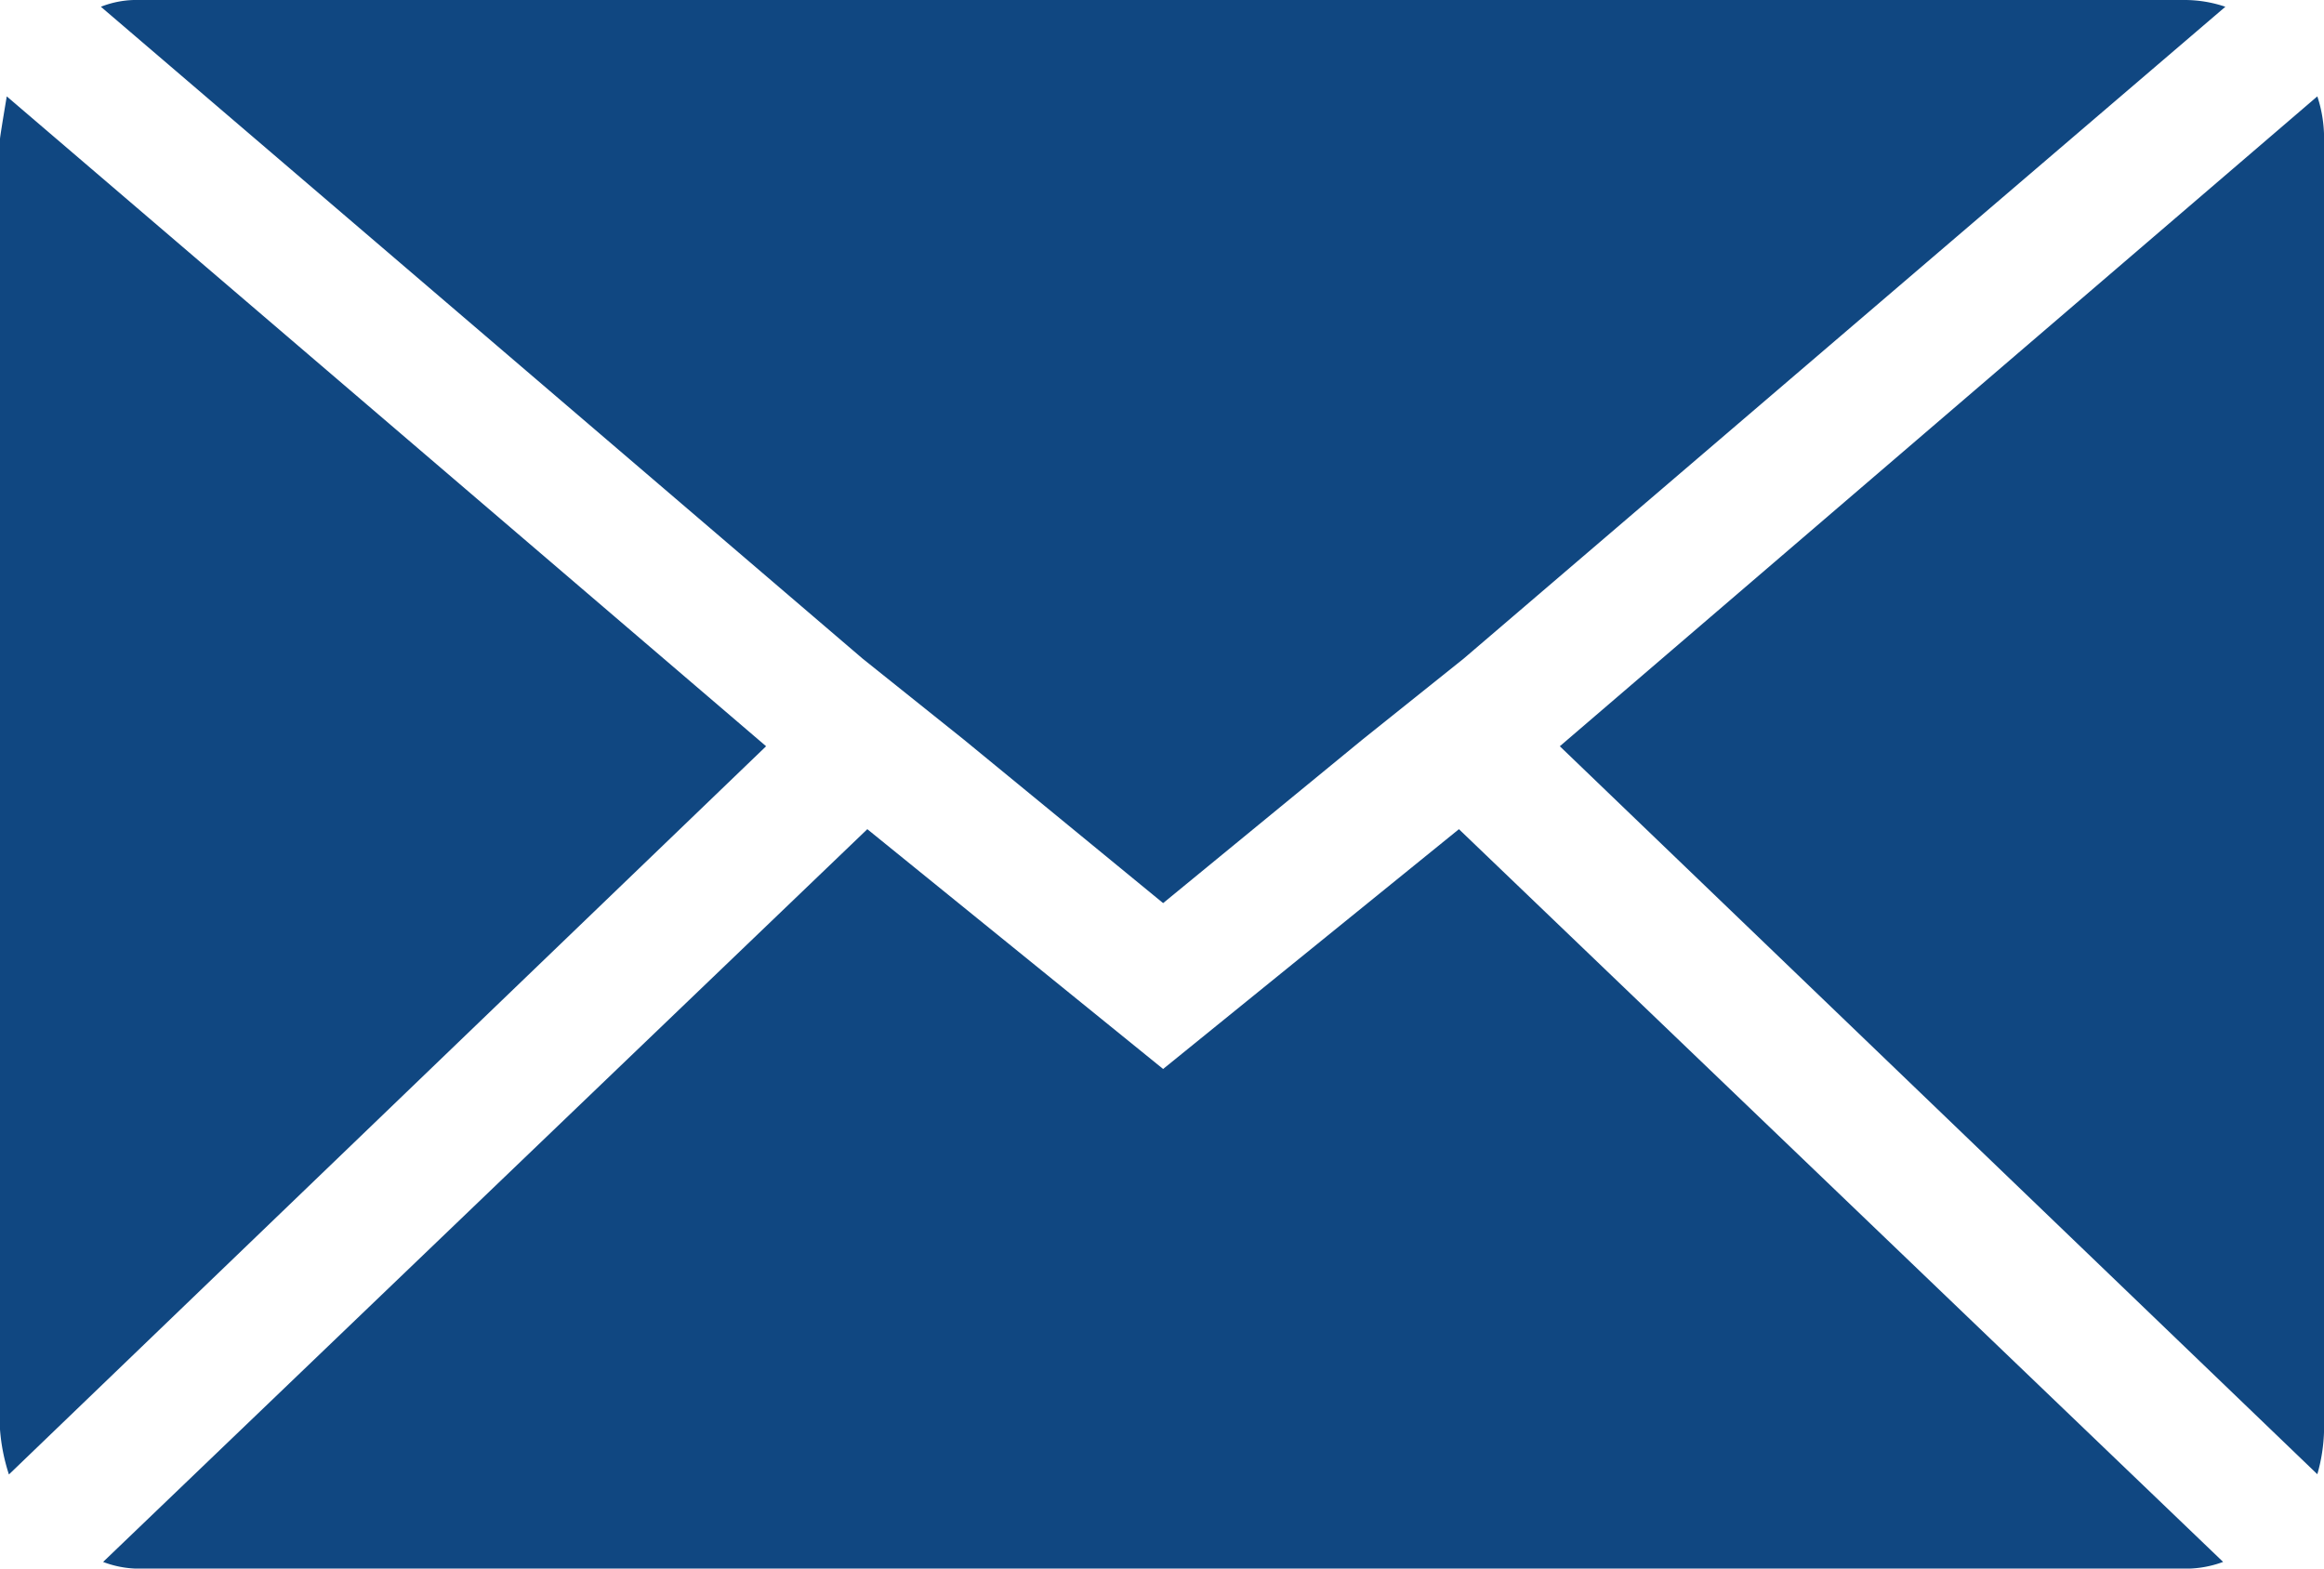
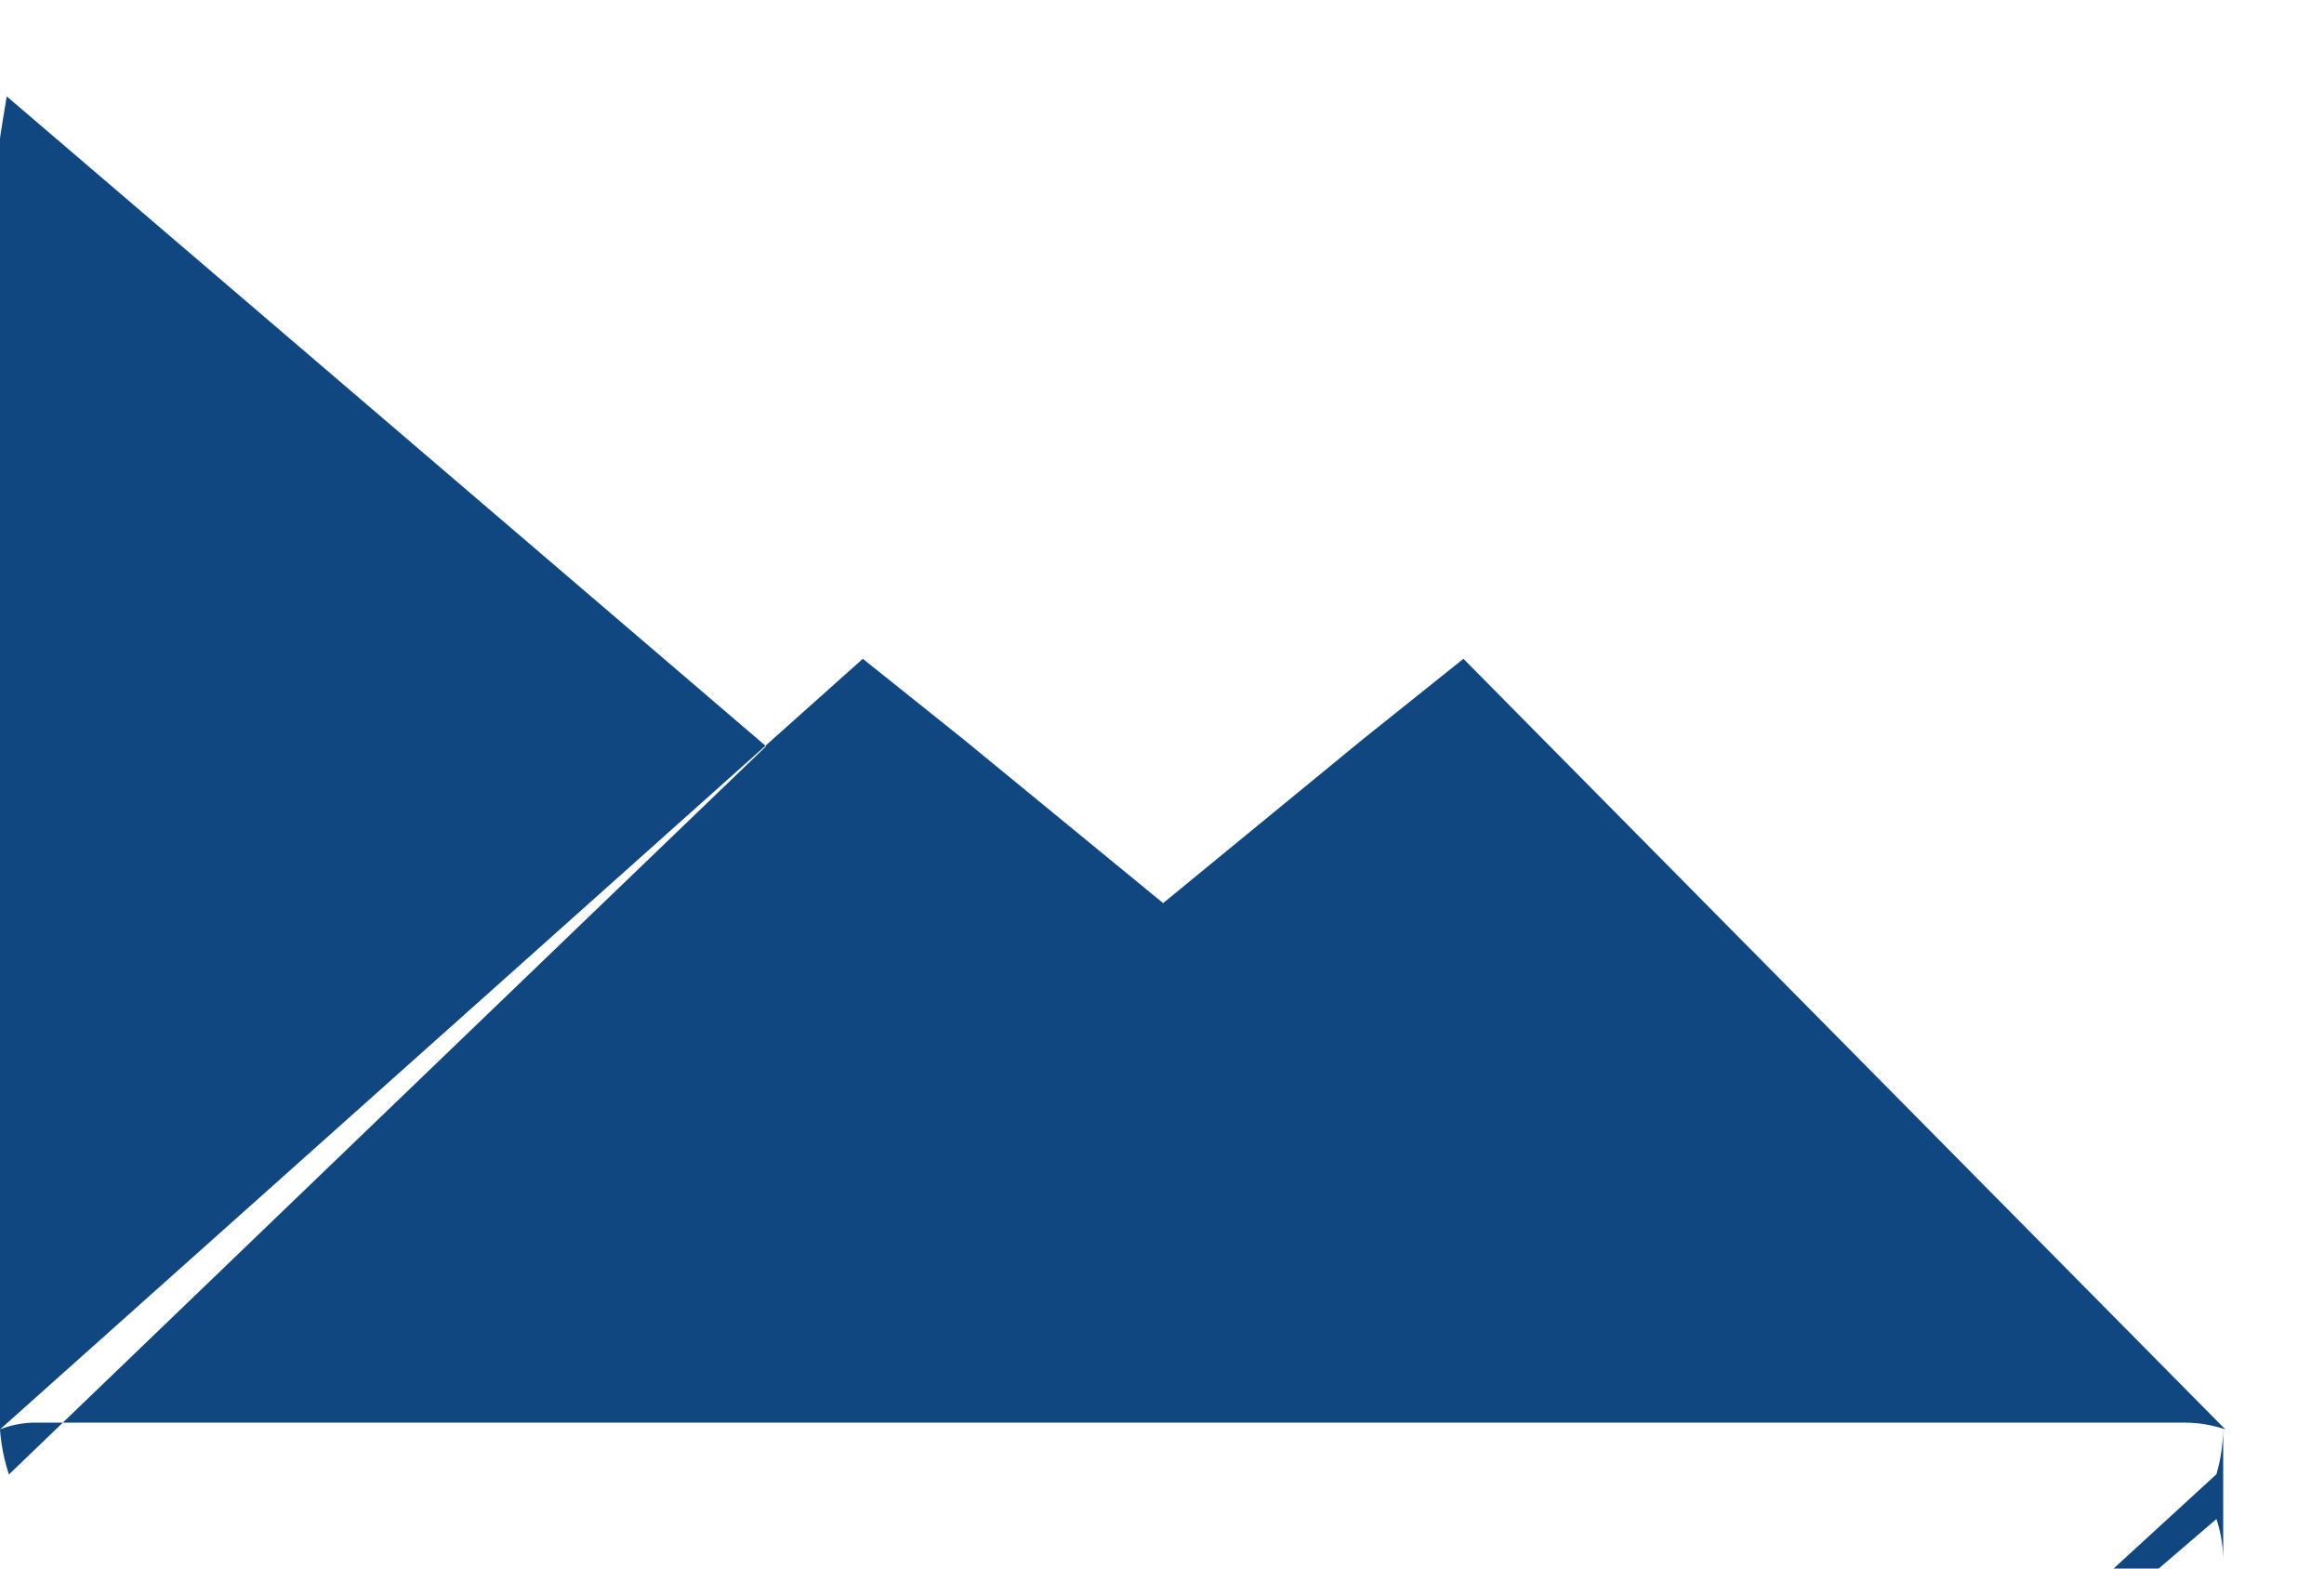
<svg xmlns="http://www.w3.org/2000/svg" width="27.851" height="18.8" viewBox="0 0 27.851 18.8">
-   <path d="M.072,21.2V5.733q0-.027.081-.51l9.1,7.789L.179,21.74A2.276,2.276,0,0,1,.072,21.2ZM1.281,4.149a1.157,1.157,0,0,1,.457-.081H26.258a1.521,1.521,0,0,1,.483.081L17.61,11.964l-1.209.967-2.39,1.961-2.39-1.961-1.209-.967Zm.027,18.639,9.158-8.782,3.545,2.874,3.545-2.874,9.158,8.782a1.29,1.29,0,0,1-.457.081H1.737a1.216,1.216,0,0,1-.43-.081Zm17.457-9.776,9.078-7.789a1.6,1.6,0,0,1,.081.51V21.2a2.059,2.059,0,0,1-.081.537Z" transform="translate(-0.072 -4.068)" fill="#104781" />
+   <path d="M.072,21.2V5.733q0-.027.081-.51l9.1,7.789L.179,21.74A2.276,2.276,0,0,1,.072,21.2Za1.157,1.157,0,0,1,.457-.081H26.258a1.521,1.521,0,0,1,.483.081L17.61,11.964l-1.209.967-2.39,1.961-2.39-1.961-1.209-.967Zm.027,18.639,9.158-8.782,3.545,2.874,3.545-2.874,9.158,8.782a1.29,1.29,0,0,1-.457.081H1.737a1.216,1.216,0,0,1-.43-.081Zm17.457-9.776,9.078-7.789a1.6,1.6,0,0,1,.081.51V21.2a2.059,2.059,0,0,1-.081.537Z" transform="translate(-0.072 -4.068)" fill="#104781" />
</svg>